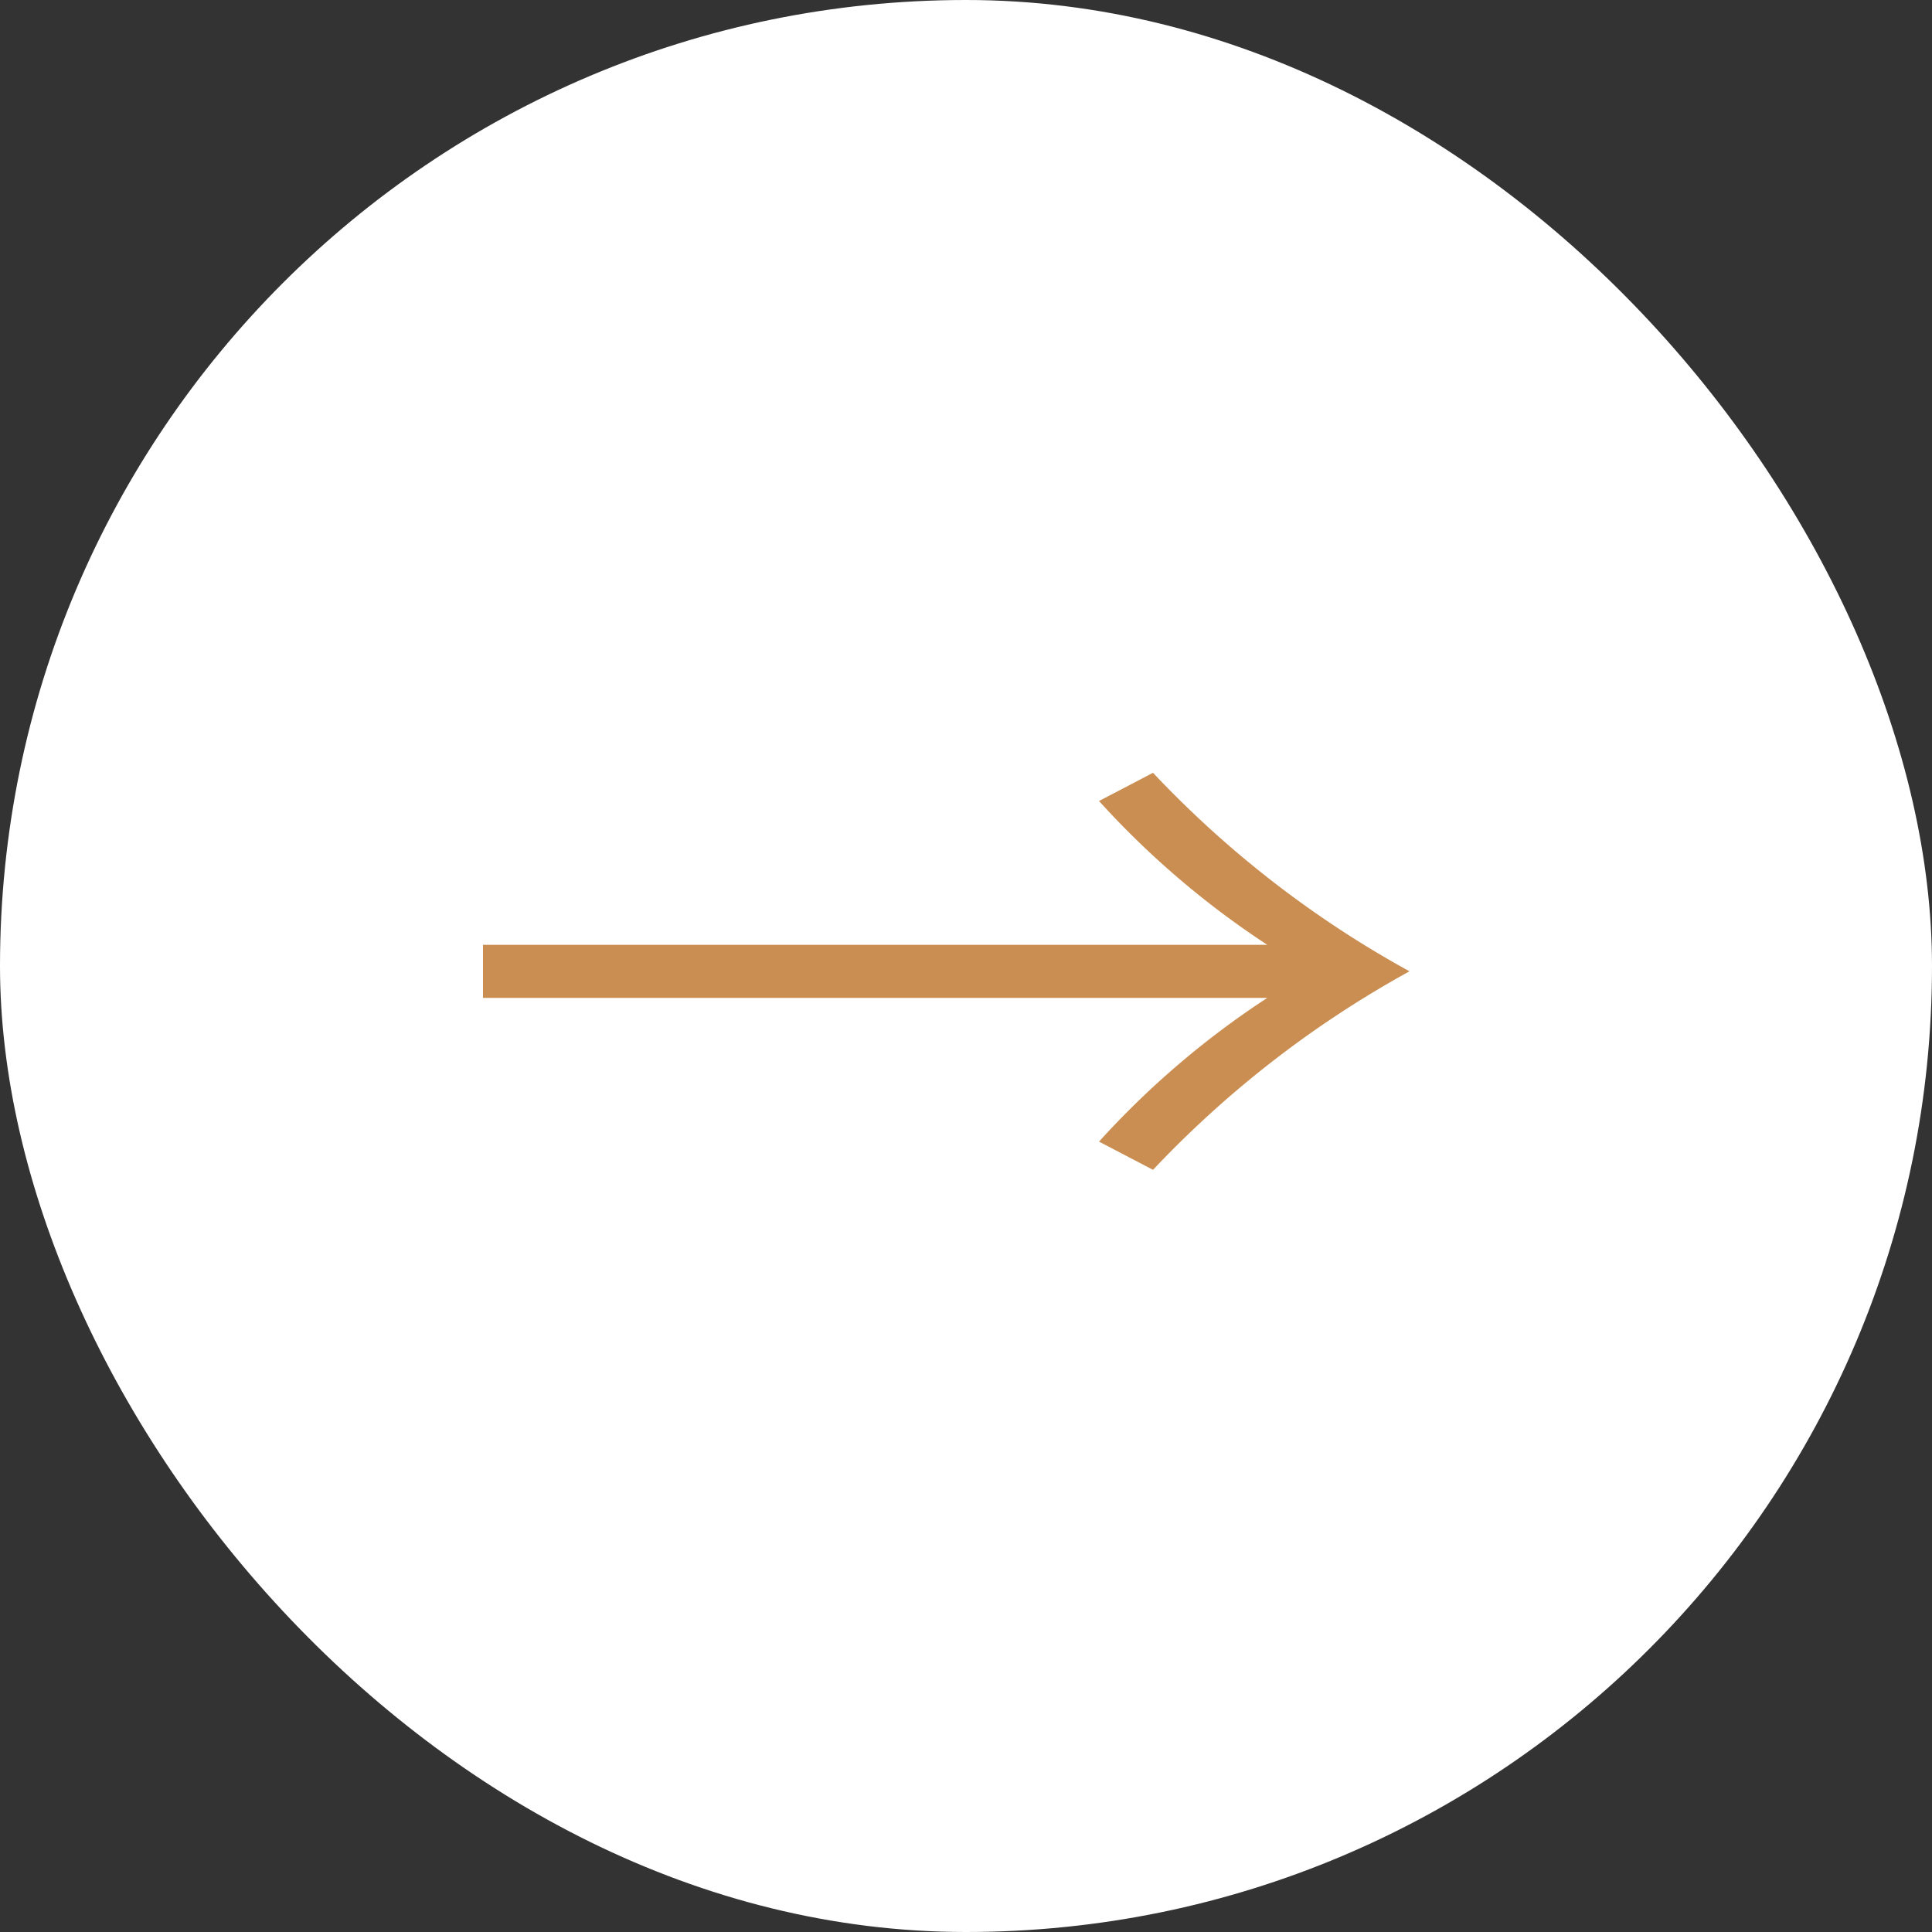
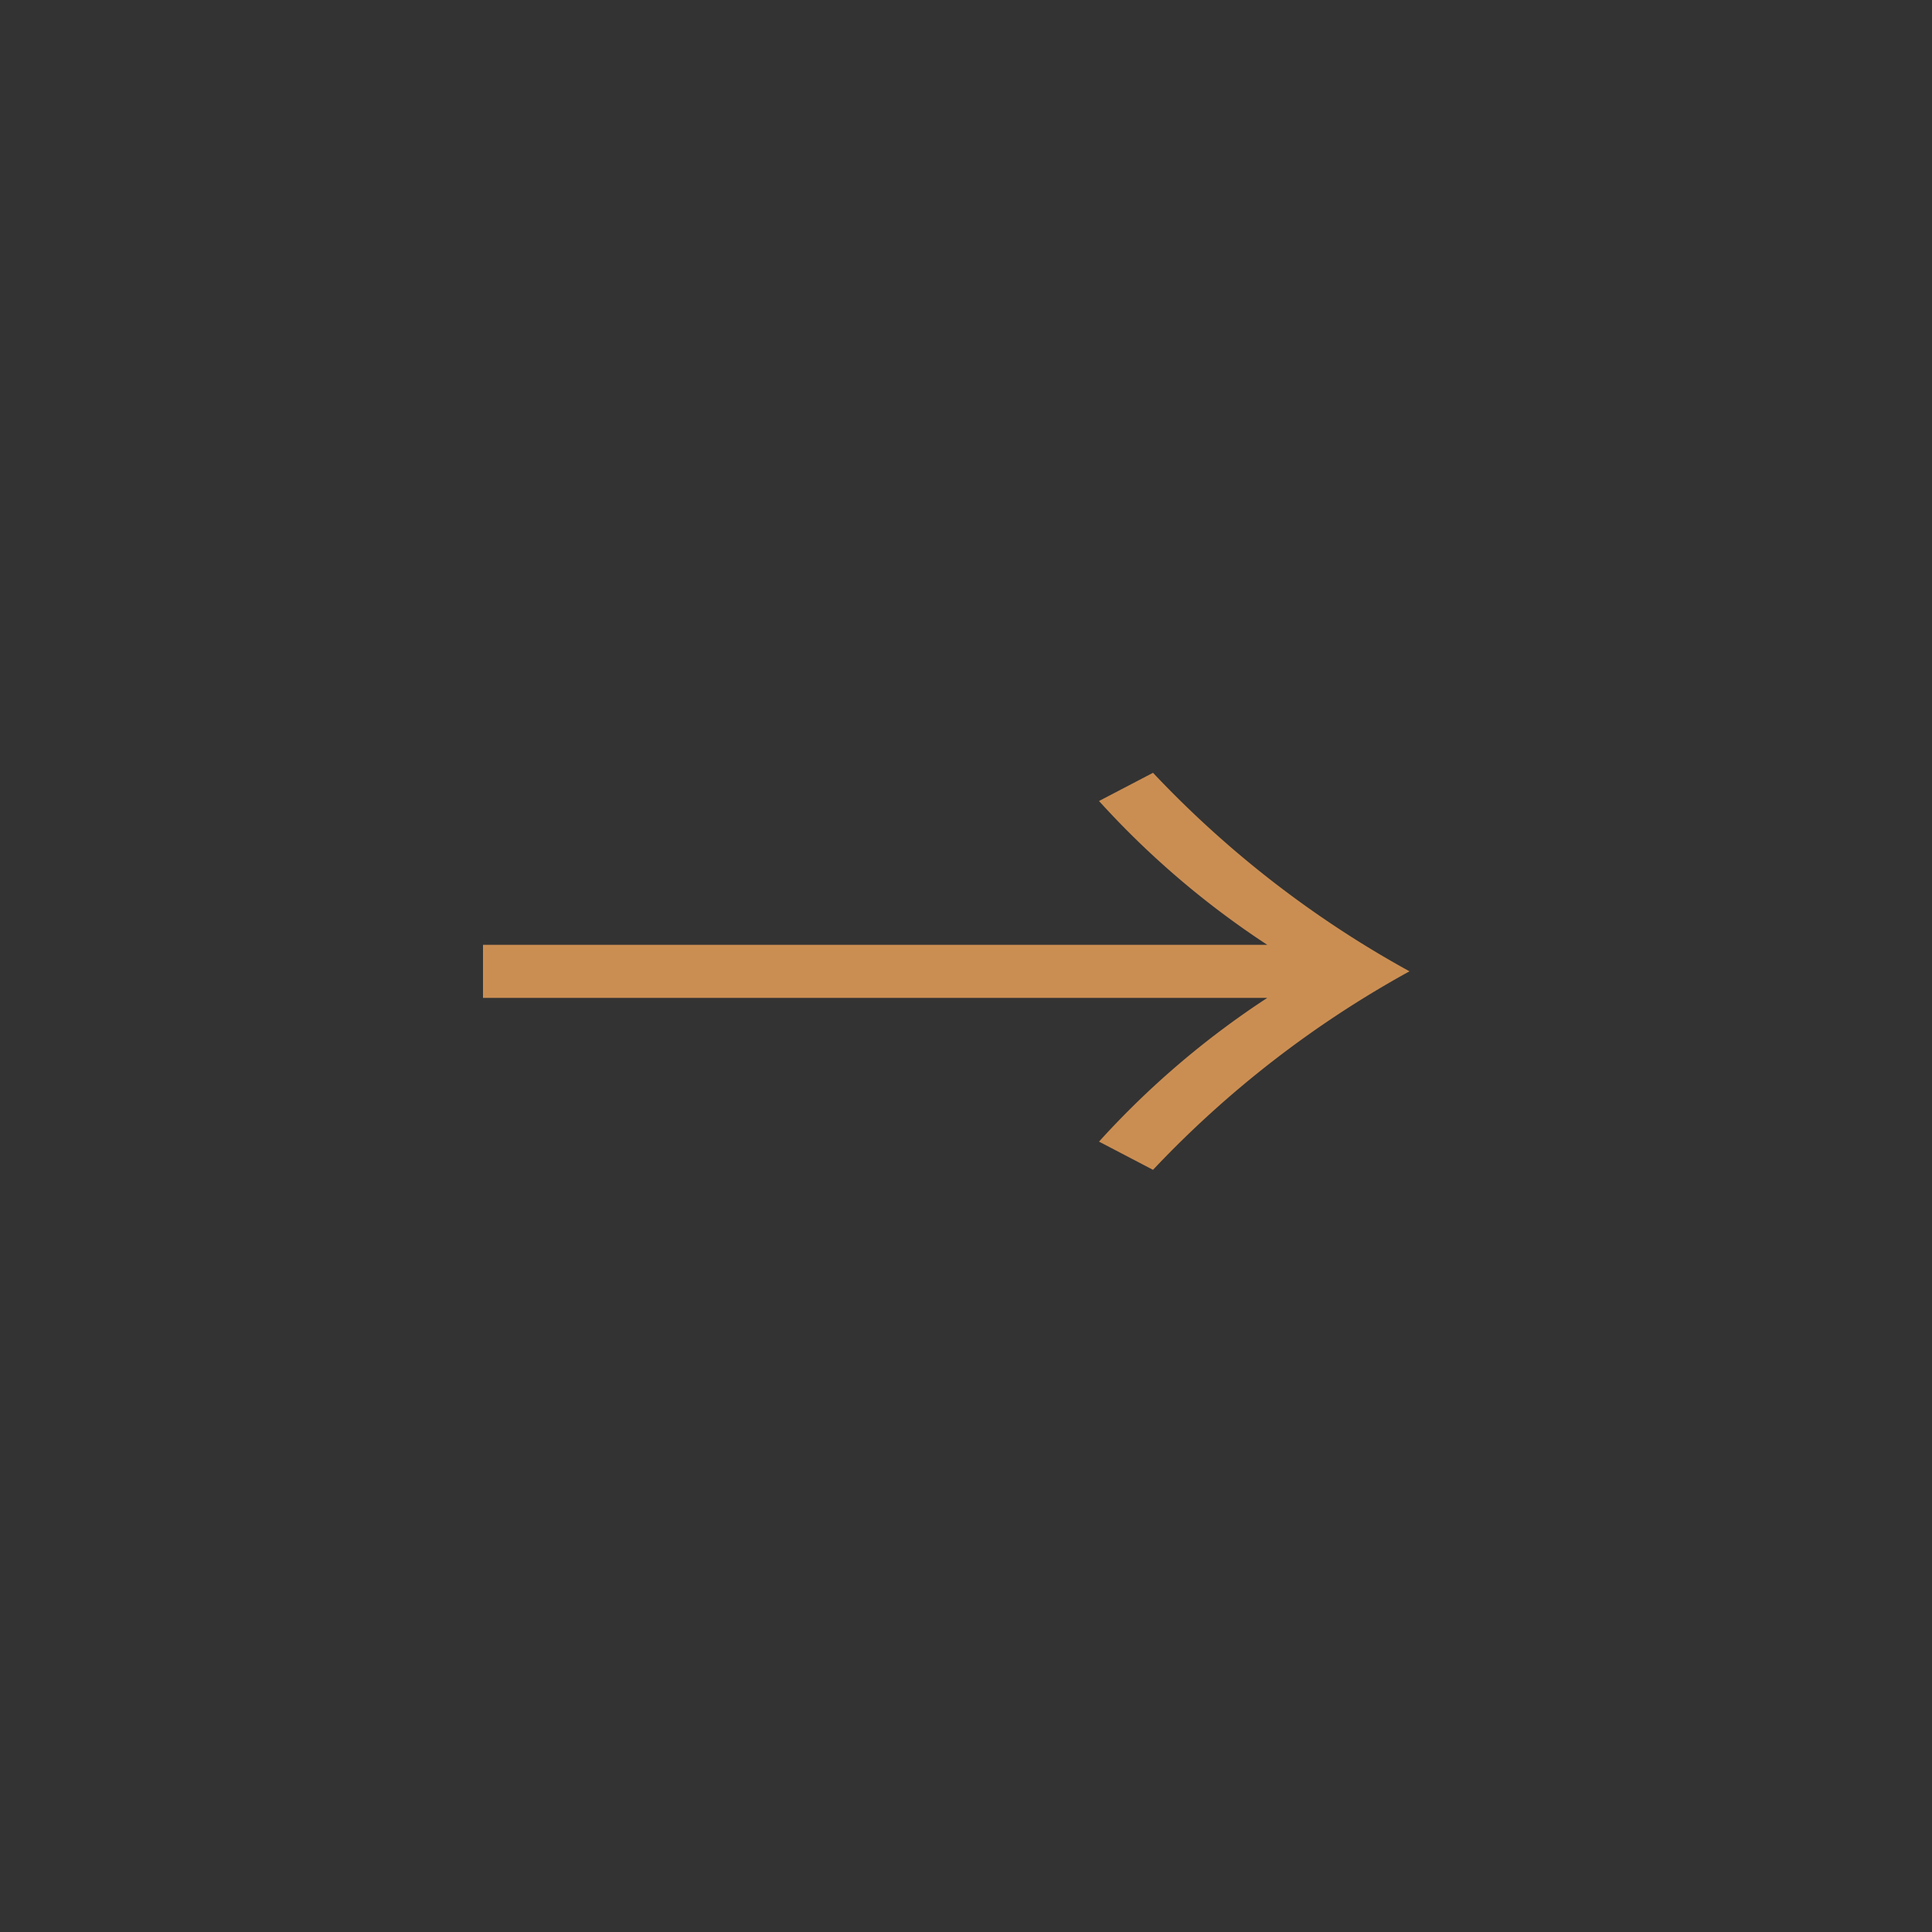
<svg xmlns="http://www.w3.org/2000/svg" width="20" height="20" viewBox="0 0 20 20">
  <rect x="0" y="0" width="20" height="20" fill="#333333" stroke="none" />
  <g id="グループ_4753" data-name="グループ 4753" transform="translate(-1106 -1934)">
-     <rect id="長方形_7118" data-name="長方形 7118" width="20" height="20" rx="10" transform="translate(1106 1934)" fill="#fff" />
    <path id="パス_2821" data-name="パス 2821" d="M375.961,1343.255v-.549h8.119a9.012,9.012,0,0,1-1.742-1.489l.559-.292a10.774,10.774,0,0,0,2.655,2.055,10.8,10.8,0,0,0-2.655,2.055l-.559-.292a8.967,8.967,0,0,1,1.742-1.488Z" transform="translate(735.039 601.075)" fill="#cb8e52" />
  </g>
</svg>